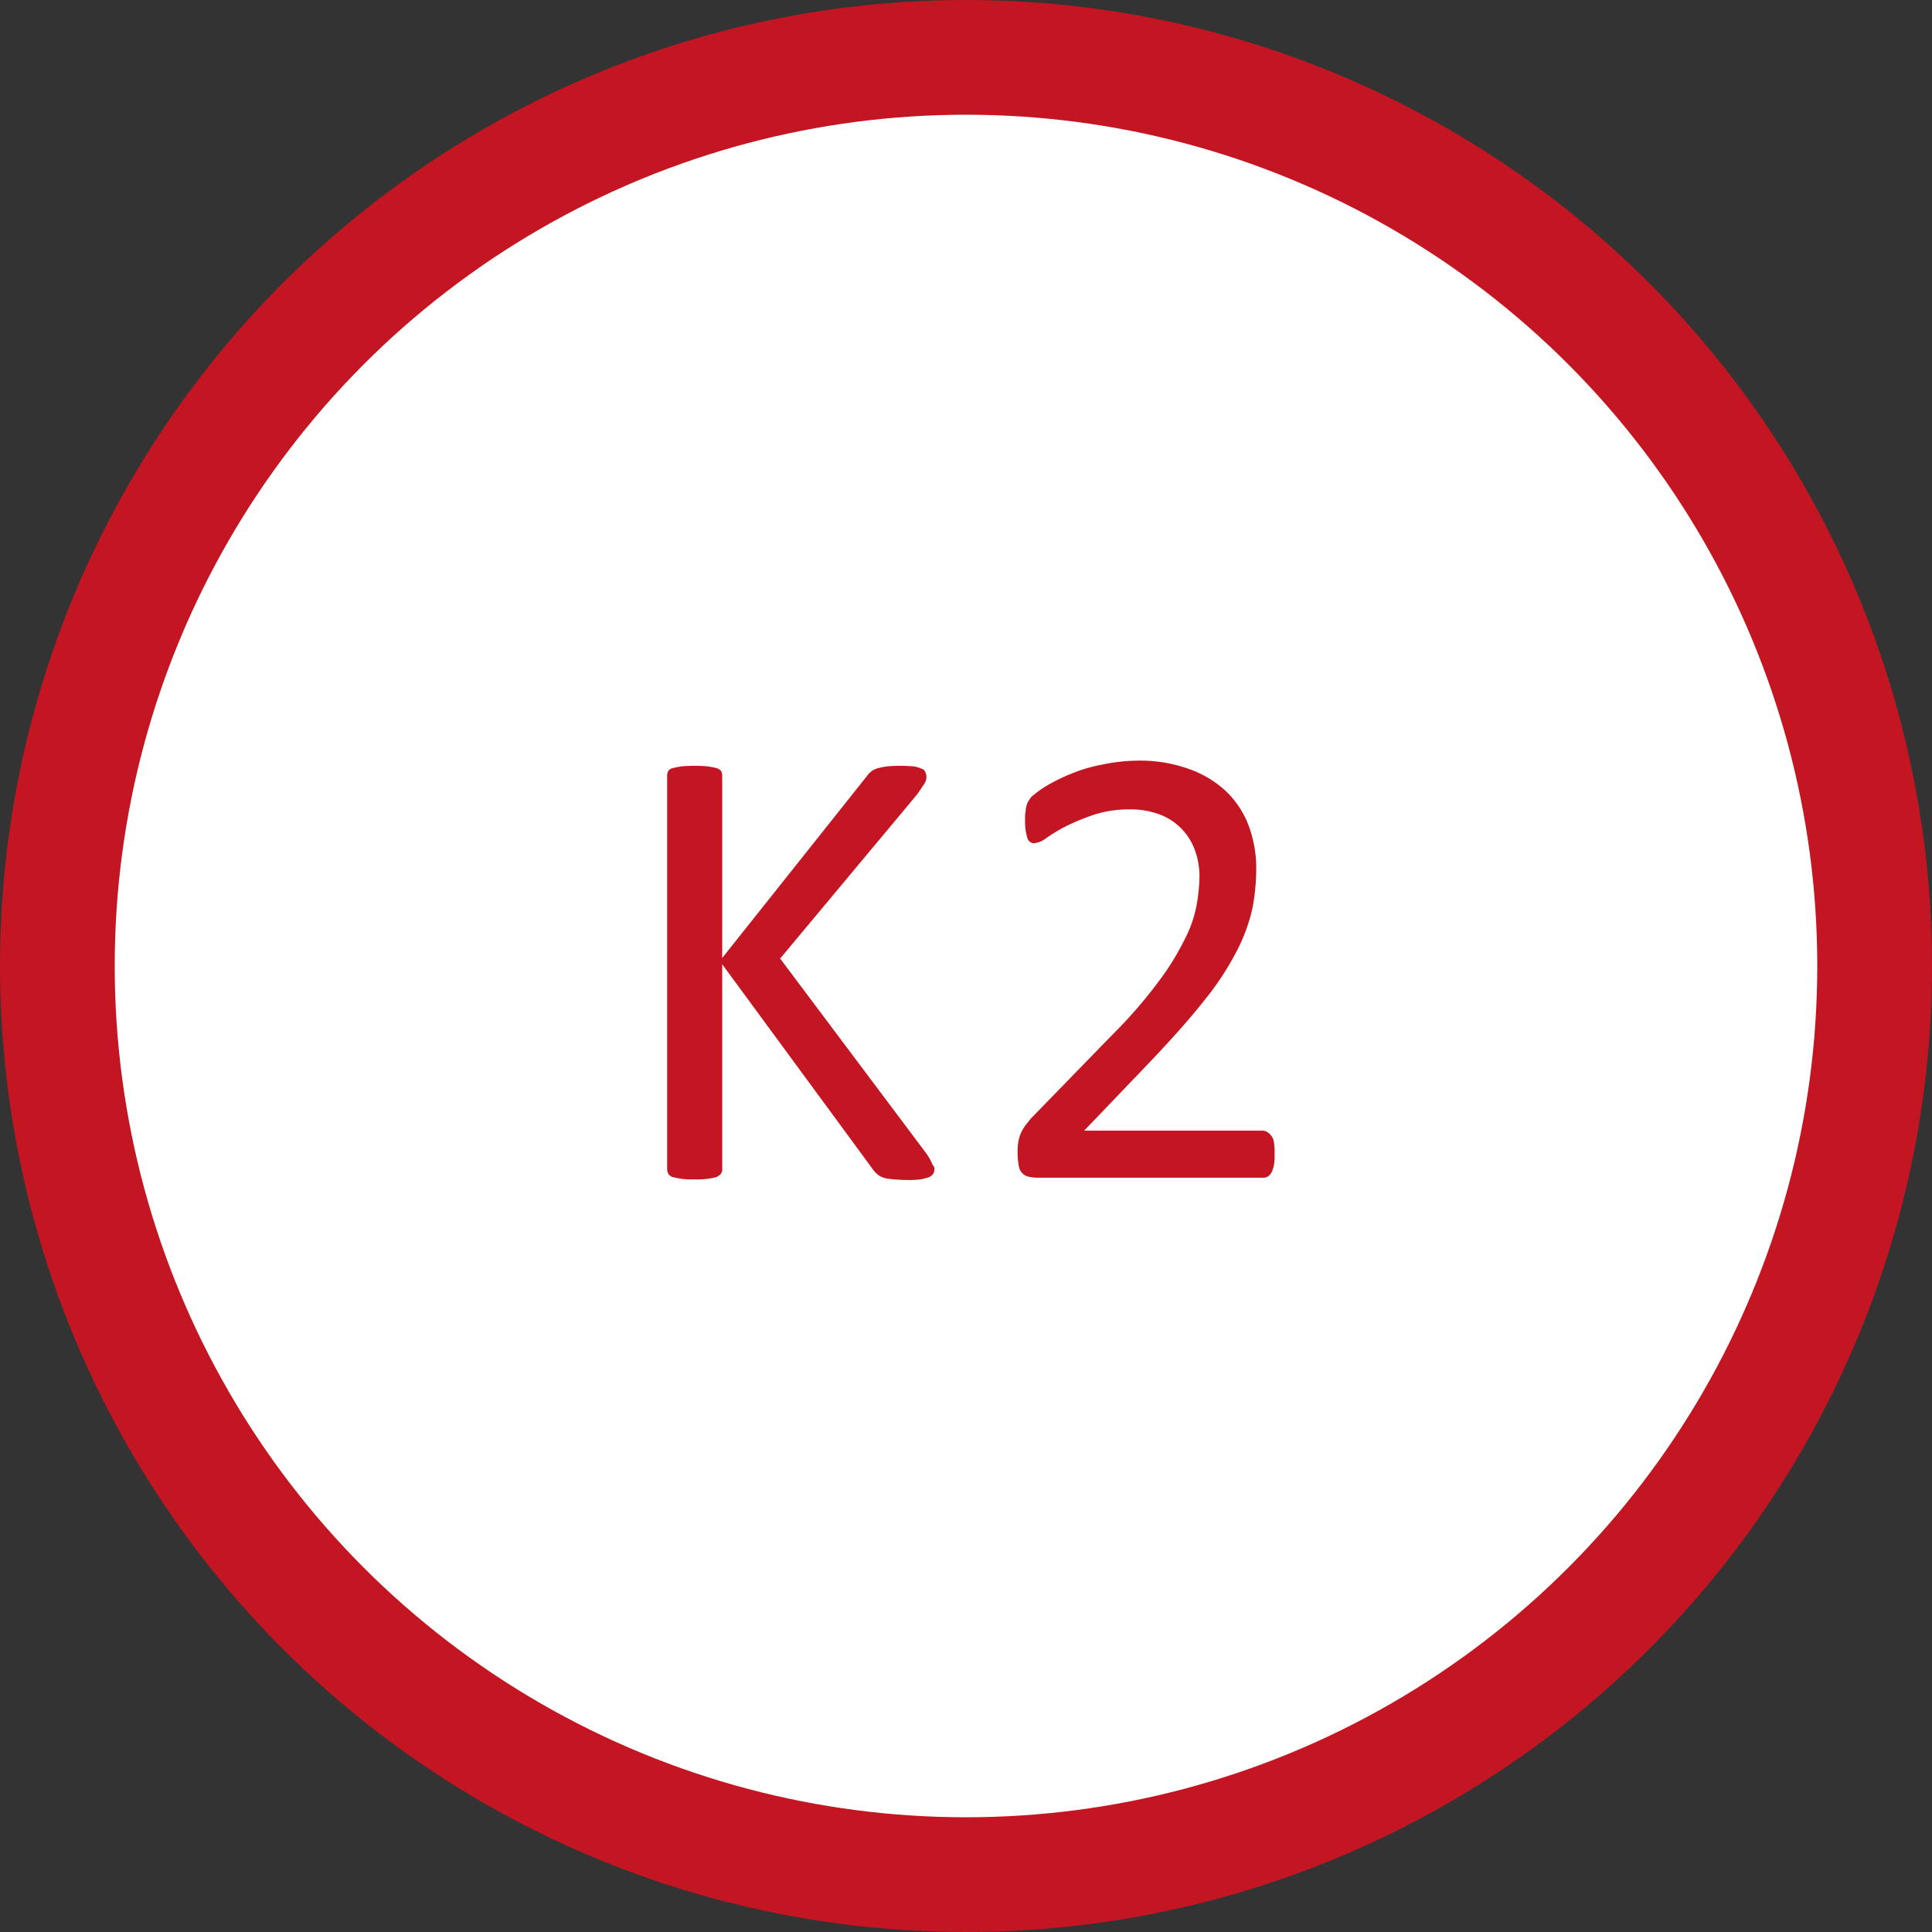
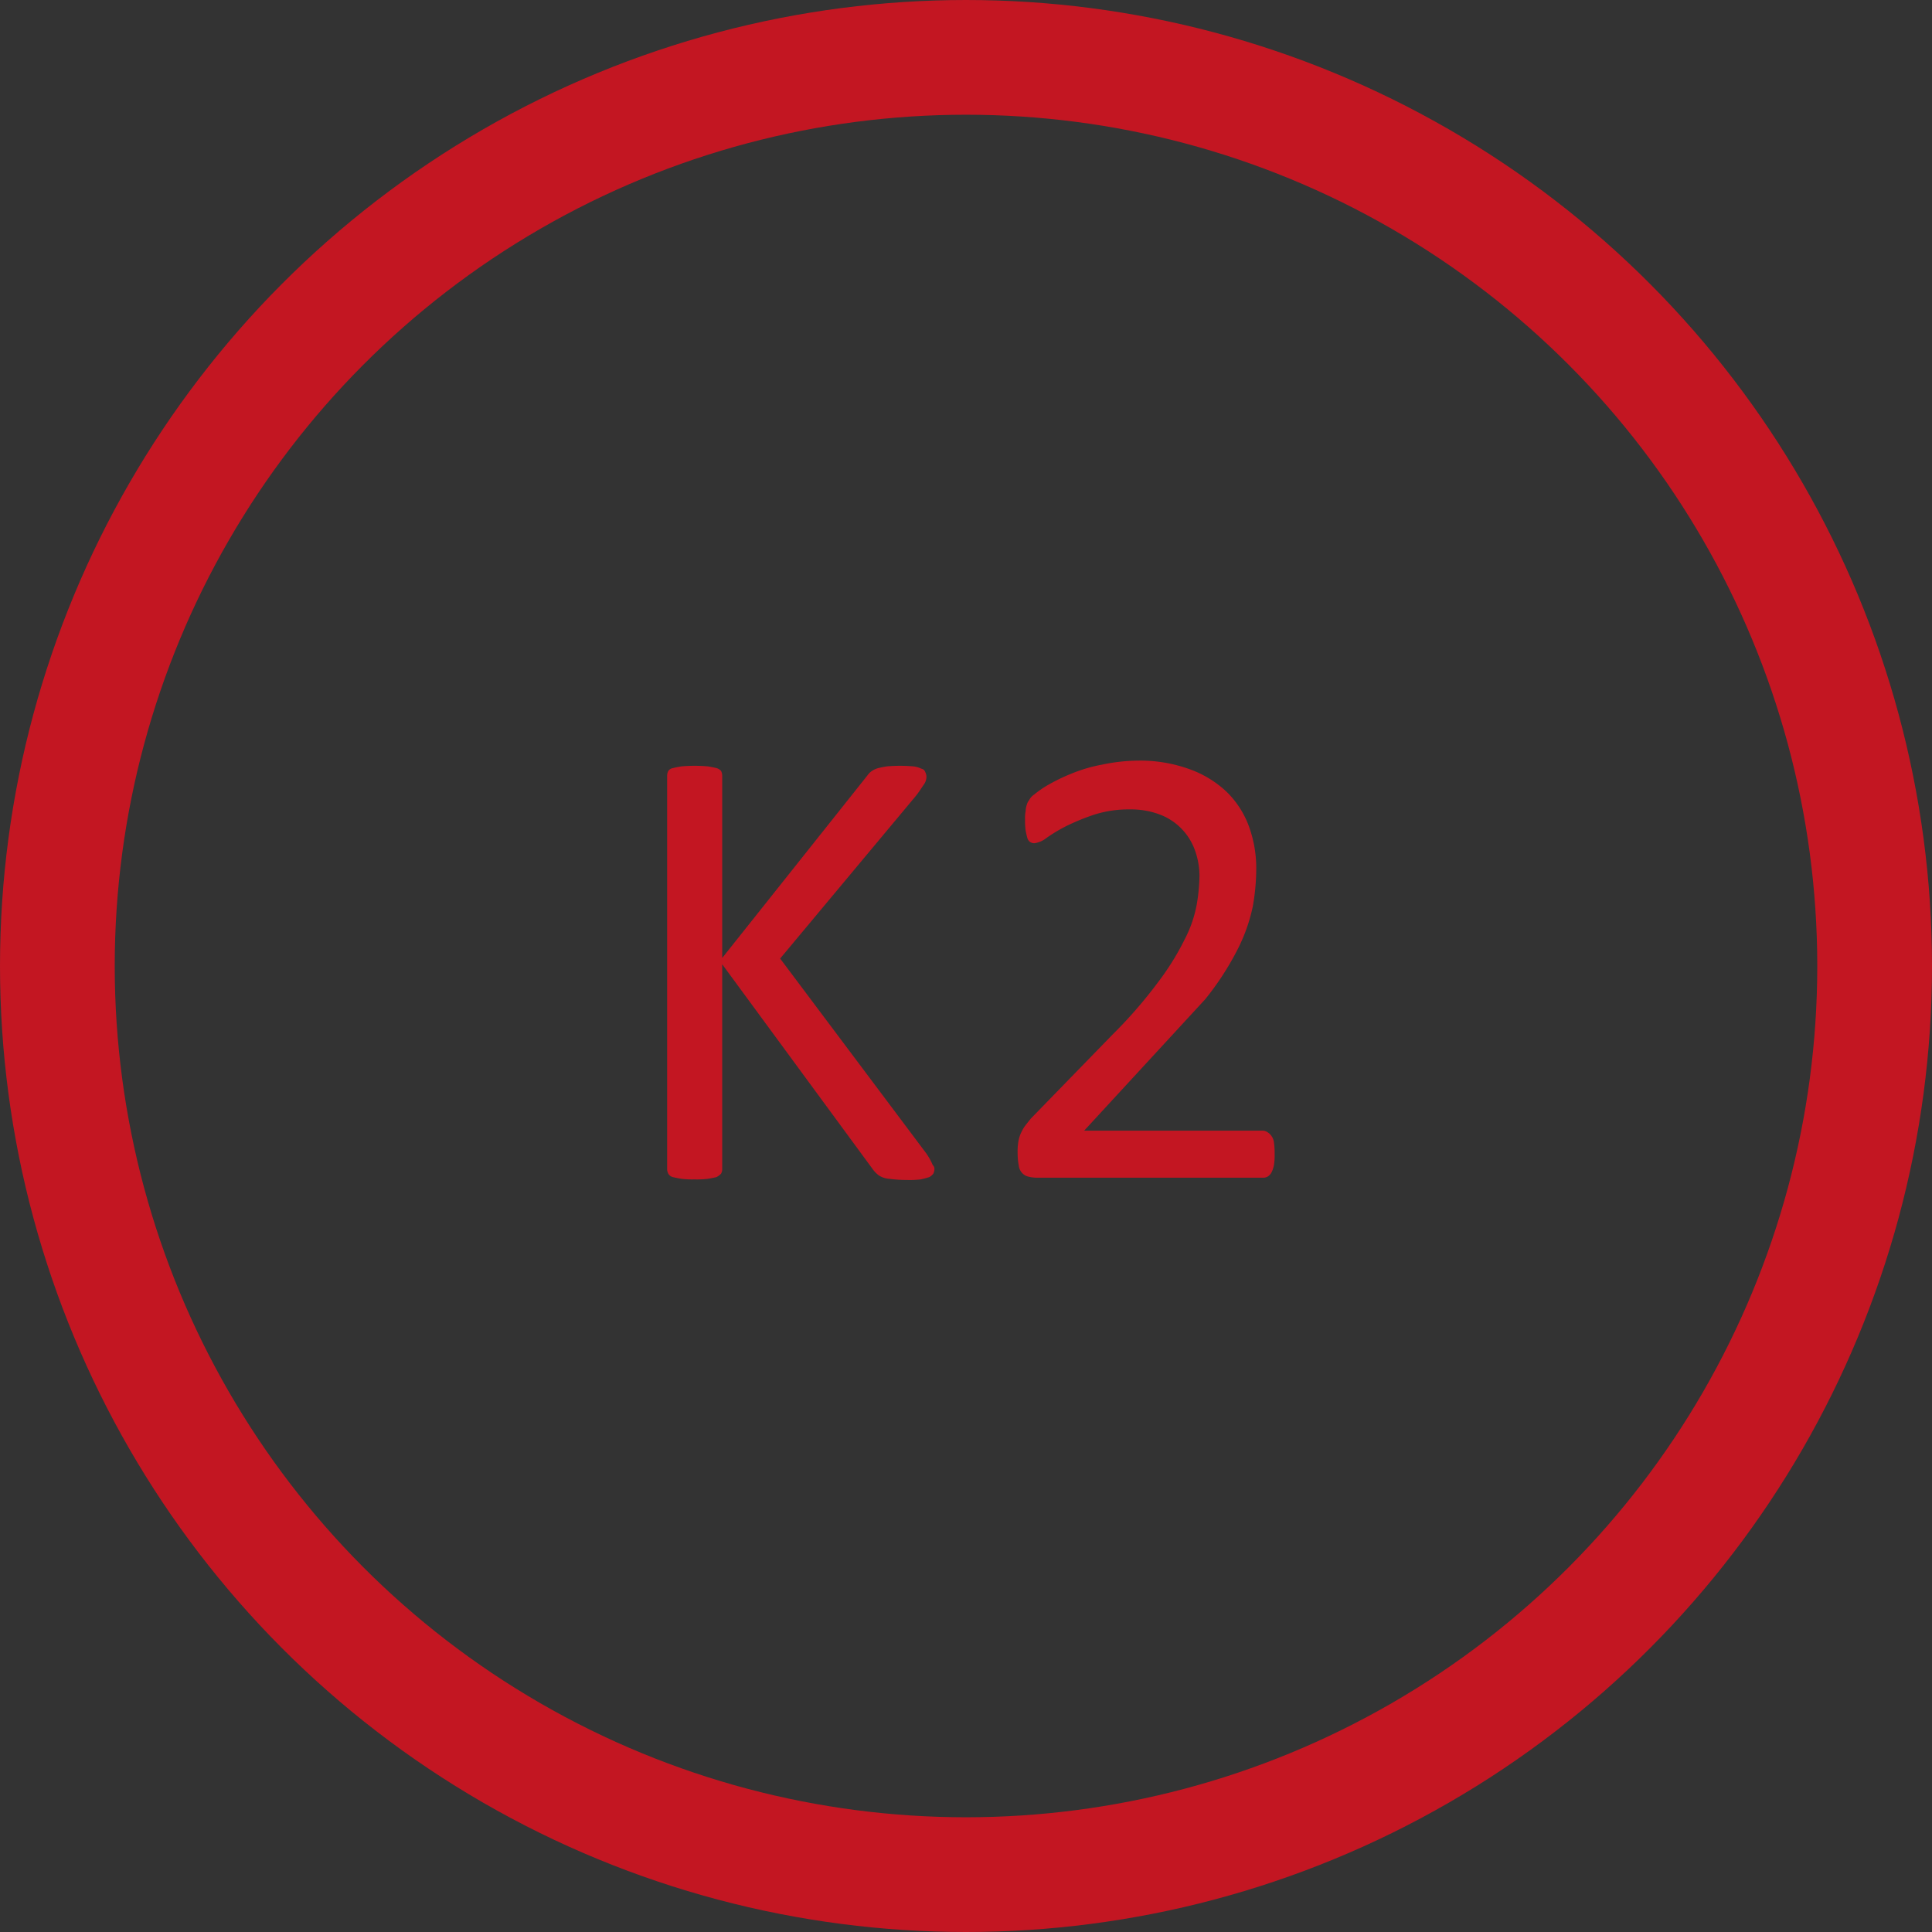
<svg xmlns="http://www.w3.org/2000/svg" width="33.68" height="33.68" viewBox="0 0 33.68 33.68">
  <rect x="0" y="0" width="33.68" height="33.68" fill="#333333" stroke="none" />
  <g id="K2" transform="translate(3084.257 -6933.12)">
    <g id="Gruppe_215" data-name="Gruppe 215" transform="translate(-3140.067 6818.83)">
-       <path id="Pfad_382" data-name="Pfad 382" d="M72.65,146.97a15.84,15.84,0,1,0-15.84-15.84,15.838,15.838,0,0,0,15.84,15.84" fill="#fff" />
      <circle id="Ellipse_4" data-name="Ellipse 4" cx="15.84" cy="15.84" r="15.84" transform="translate(56.81 115.29)" fill="none" stroke="#c31622" stroke-width="2" />
    </g>
    <g id="Gruppe_216" data-name="Gruppe 216" transform="translate(-3140.067 6818.83)">
      <path id="Pfad_383" data-name="Pfad 383" d="M72.1,134.67a.189.189,0,0,1-.02.08.217.217,0,0,1-.07.06,1.546,1.546,0,0,1-.15.04,1.628,1.628,0,0,1-.24.01,2.4,2.4,0,0,1-.31-.02.38.38,0,0,1-.18-.06.474.474,0,0,1-.1-.1L68.4,131.1v3.58a.145.145,0,0,1-.02.07.276.276,0,0,1-.08.06q-.06.015-.15.03a1.553,1.553,0,0,1-.23.01,1.623,1.623,0,0,1-.23-.01q-.09-.015-.15-.03a.124.124,0,0,1-.08-.06.185.185,0,0,1-.02-.07v-6.87a.189.189,0,0,1,.02-.08.123.123,0,0,1,.08-.05q.06-.015.15-.03a2.65,2.65,0,0,1,.46,0q.09.015.15.03a.158.158,0,0,1,.08.05.188.188,0,0,1,.02.08v3.18l2.53-3.18a.3.3,0,0,1,.08-.08.37.37,0,0,1,.11-.05q.06-.015.15-.03a2.65,2.65,0,0,1,.46,0,.392.392,0,0,1,.14.04.088.088,0,0,1,.07.06.185.185,0,0,1,.02.07.23.23,0,0,1-.04.14c-.03.04-.07.11-.14.2L69.41,131l2.55,3.4a1.1,1.1,0,0,1,.11.2A.091.091,0,0,1,72.1,134.67Z" fill="#c31622" />
-       <path id="Pfad_384" data-name="Pfad 384" d="M78.03,134.41a1.028,1.028,0,0,1-.01.18.5.5,0,0,1-.04.13.185.185,0,0,1-.07.08.149.149,0,0,1-.09.02H73.87a.59.59,0,0,1-.14-.02.208.208,0,0,1-.1-.06.226.226,0,0,1-.06-.13,1.149,1.149,0,0,1-.02-.21,1.089,1.089,0,0,1,.01-.19.658.658,0,0,1,.04-.15.828.828,0,0,1,.07-.13c.03-.04.07-.09.11-.14l1.43-1.47a8.036,8.036,0,0,0,.79-.91,4.563,4.563,0,0,0,.46-.74,2.162,2.162,0,0,0,.21-.6,3.139,3.139,0,0,0,.05-.51,1.33,1.33,0,0,0-.08-.45,1.037,1.037,0,0,0-.61-.62,1.418,1.418,0,0,0-.52-.09,1.974,1.974,0,0,0-.62.09,3.827,3.827,0,0,0-.49.2,2.692,2.692,0,0,0-.35.21.432.432,0,0,1-.21.09.144.144,0,0,1-.07-.02.128.128,0,0,1-.05-.07,1.3,1.3,0,0,1-.03-.13,1.212,1.212,0,0,1-.01-.2.572.572,0,0,1,.01-.14.36.36,0,0,1,.02-.11.2.2,0,0,1,.04-.08.257.257,0,0,1,.09-.1,1.641,1.641,0,0,1,.23-.16,3.151,3.151,0,0,1,.41-.2,2.638,2.638,0,0,1,.54-.16,3.1,3.1,0,0,1,.62-.07,2.515,2.515,0,0,1,.91.15,1.836,1.836,0,0,1,.65.4,1.617,1.617,0,0,1,.38.59,2.138,2.138,0,0,1,.13.72,3.821,3.821,0,0,1-.06.68,3,3,0,0,1-.26.74,4.968,4.968,0,0,1-.57.88c-.25.32-.58.69-.98,1.11L74.71,134h3.11a.161.161,0,0,1,.09.03.234.234,0,0,1,.07.07.245.245,0,0,1,.04.12A1.279,1.279,0,0,1,78.03,134.41Z" fill="#c31622" />
+       <path id="Pfad_384" data-name="Pfad 384" d="M78.03,134.41a1.028,1.028,0,0,1-.01.18.5.5,0,0,1-.04.13.185.185,0,0,1-.07.08.149.149,0,0,1-.09.02H73.87a.59.59,0,0,1-.14-.02.208.208,0,0,1-.1-.06.226.226,0,0,1-.06-.13,1.149,1.149,0,0,1-.02-.21,1.089,1.089,0,0,1,.01-.19.658.658,0,0,1,.04-.15.828.828,0,0,1,.07-.13c.03-.04.07-.09.11-.14l1.43-1.47a8.036,8.036,0,0,0,.79-.91,4.563,4.563,0,0,0,.46-.74,2.162,2.162,0,0,0,.21-.6,3.139,3.139,0,0,0,.05-.51,1.33,1.33,0,0,0-.08-.45,1.037,1.037,0,0,0-.61-.62,1.418,1.418,0,0,0-.52-.09,1.974,1.974,0,0,0-.62.09,3.827,3.827,0,0,0-.49.2,2.692,2.692,0,0,0-.35.21.432.432,0,0,1-.21.09.144.144,0,0,1-.07-.02.128.128,0,0,1-.05-.07,1.3,1.3,0,0,1-.03-.13,1.212,1.212,0,0,1-.01-.2.572.572,0,0,1,.01-.14.36.36,0,0,1,.02-.11.2.2,0,0,1,.04-.08.257.257,0,0,1,.09-.1,1.641,1.641,0,0,1,.23-.16,3.151,3.151,0,0,1,.41-.2,2.638,2.638,0,0,1,.54-.16,3.1,3.1,0,0,1,.62-.07,2.515,2.515,0,0,1,.91.15,1.836,1.836,0,0,1,.65.4,1.617,1.617,0,0,1,.38.59,2.138,2.138,0,0,1,.13.72,3.821,3.821,0,0,1-.06.68,3,3,0,0,1-.26.74,4.968,4.968,0,0,1-.57.88L74.71,134h3.11a.161.161,0,0,1,.09.03.234.234,0,0,1,.07.07.245.245,0,0,1,.04.12A1.279,1.279,0,0,1,78.03,134.41Z" fill="#c31622" />
    </g>
  </g>
</svg>